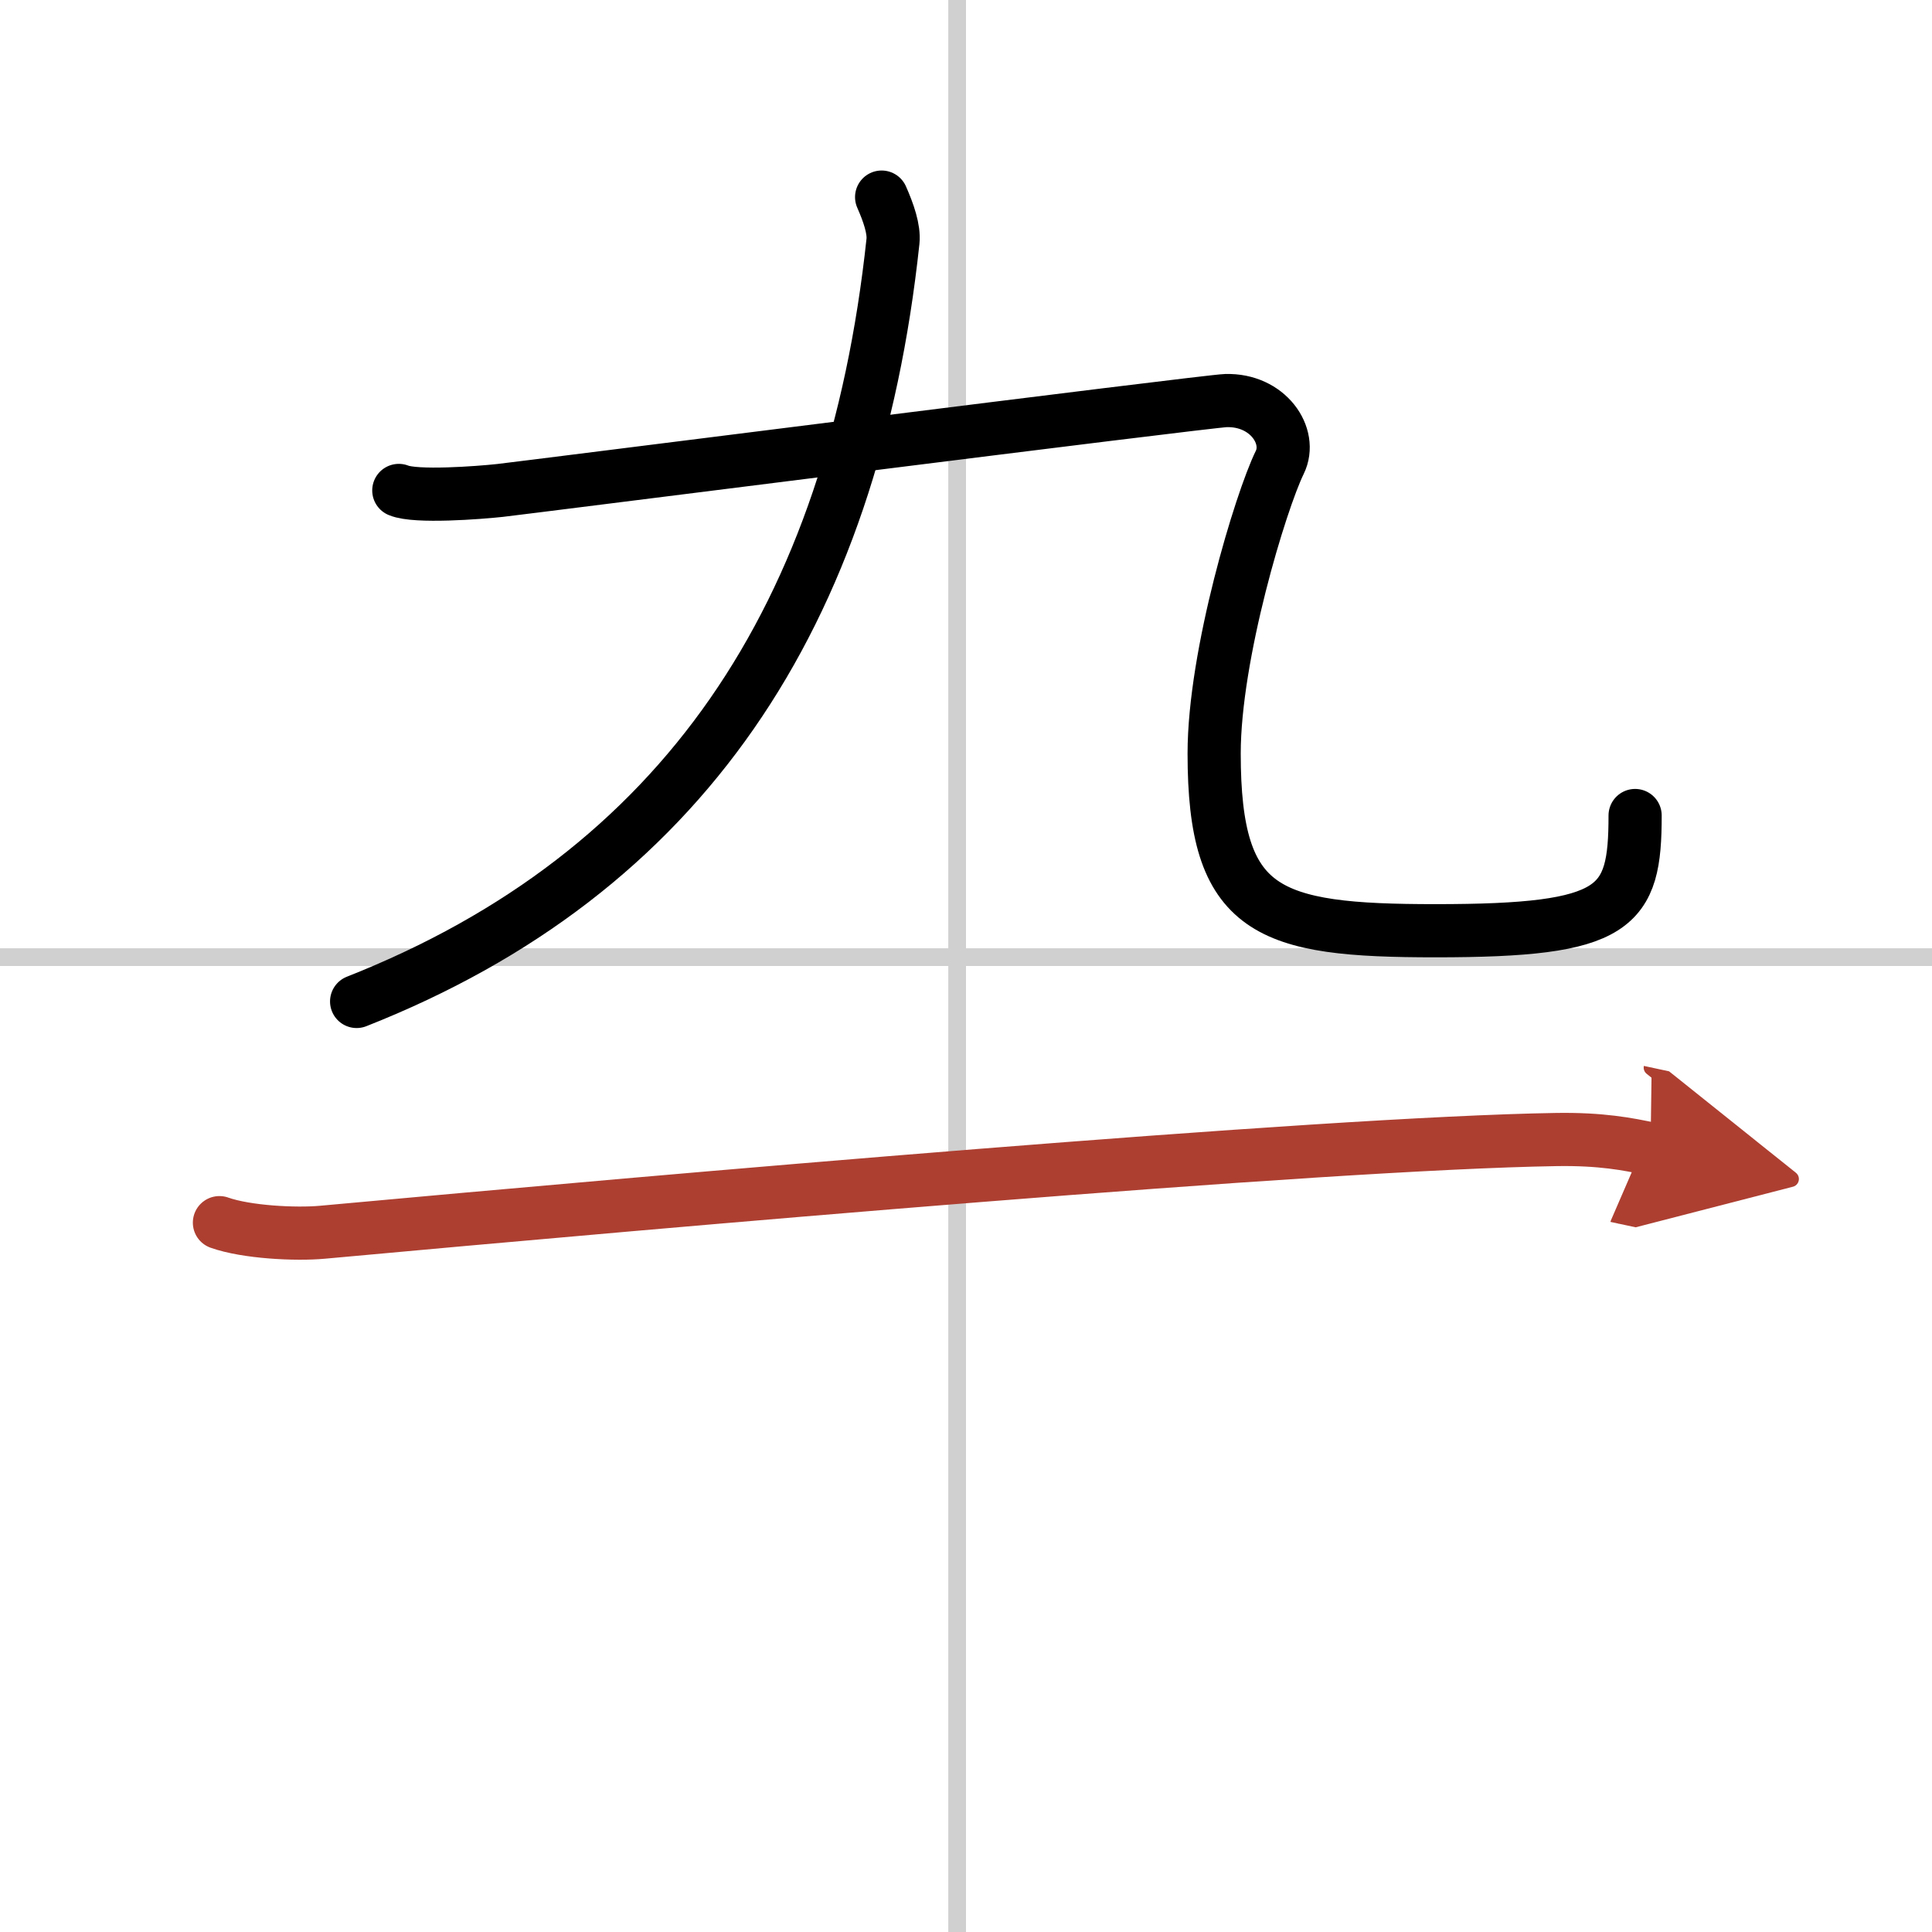
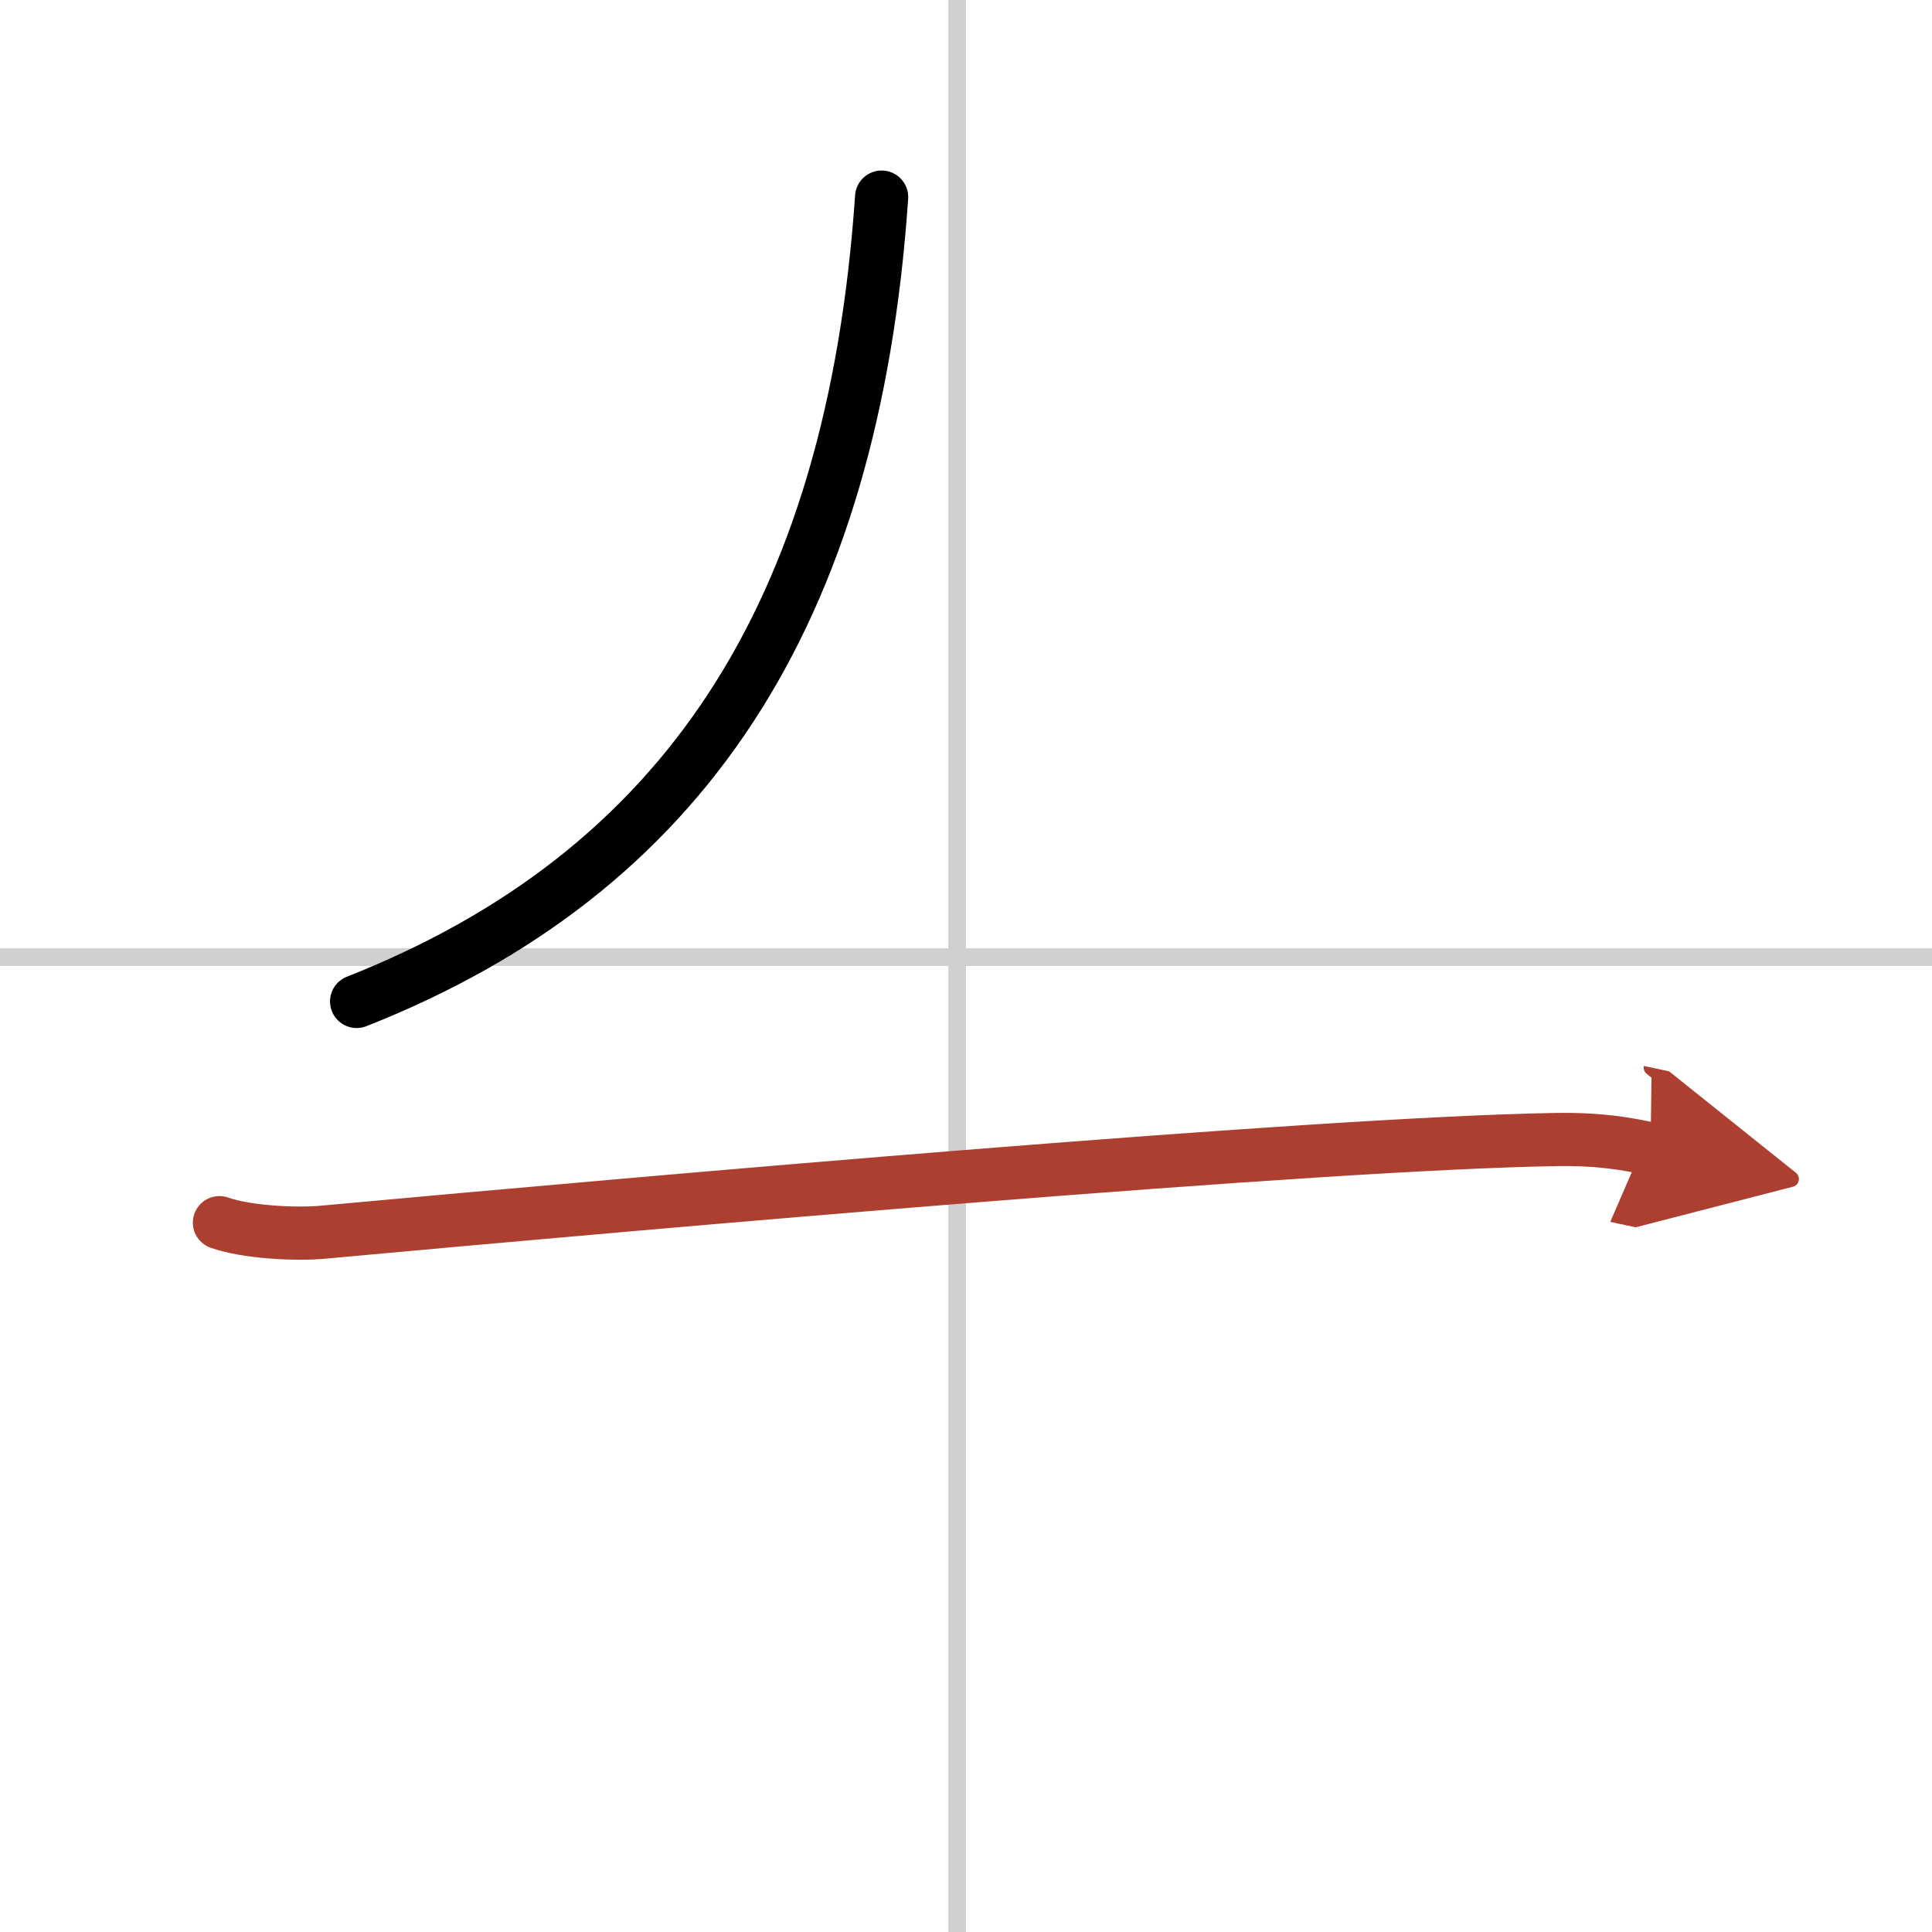
<svg xmlns="http://www.w3.org/2000/svg" width="400" height="400" viewBox="0 0 109 109">
  <defs>
    <marker id="a" markerWidth="4" orient="auto" refX="1" refY="5" viewBox="0 0 10 10">
      <polyline points="0 0 10 5 0 10 1 5" fill="#ad3f31" stroke="#ad3f31" />
    </marker>
  </defs>
  <g fill="none" stroke="#000" stroke-linecap="round" stroke-linejoin="round" stroke-width="3">
    <rect width="100%" height="100%" fill="#fff" stroke="#fff" />
    <line x1="54" x2="54" y2="109" stroke="#d0d0d0" stroke-width="1" />
    <line x2="109" y1="54" y2="54" stroke="#d0d0d0" stroke-width="1" />
-     <path d="M49.74,11.12c0.39,0.88,0.71,1.81,0.64,2.49C48.12,34.75,38.5,49.25,20.12,56.5" />
-     <path d="m22.5 27.67c0.95 0.4 4.52 0.13 5.71 0s39.88-5.04 40.95-5.07c2.38-0.07 3.77 2.01 3.04 3.49-1.07 2.19-3.7 10.84-3.7 16.42 0 9 3 10 12.5 10 10.25 0 11.25-1.25 11.25-6.5" />
+     <path d="M49.74,11.12C48.12,34.75,38.5,49.25,20.12,56.5" />
    <path d="m12.38 68.98c1.52 0.54 4.31 0.68 5.82 0.54 19.3-1.77 56.3-5.02 69.61-5.23 2.53-0.04 4.05 0.26 5.31 0.53" marker-end="url(#a)" stroke="#ad3f31" />
  </g>
</svg>